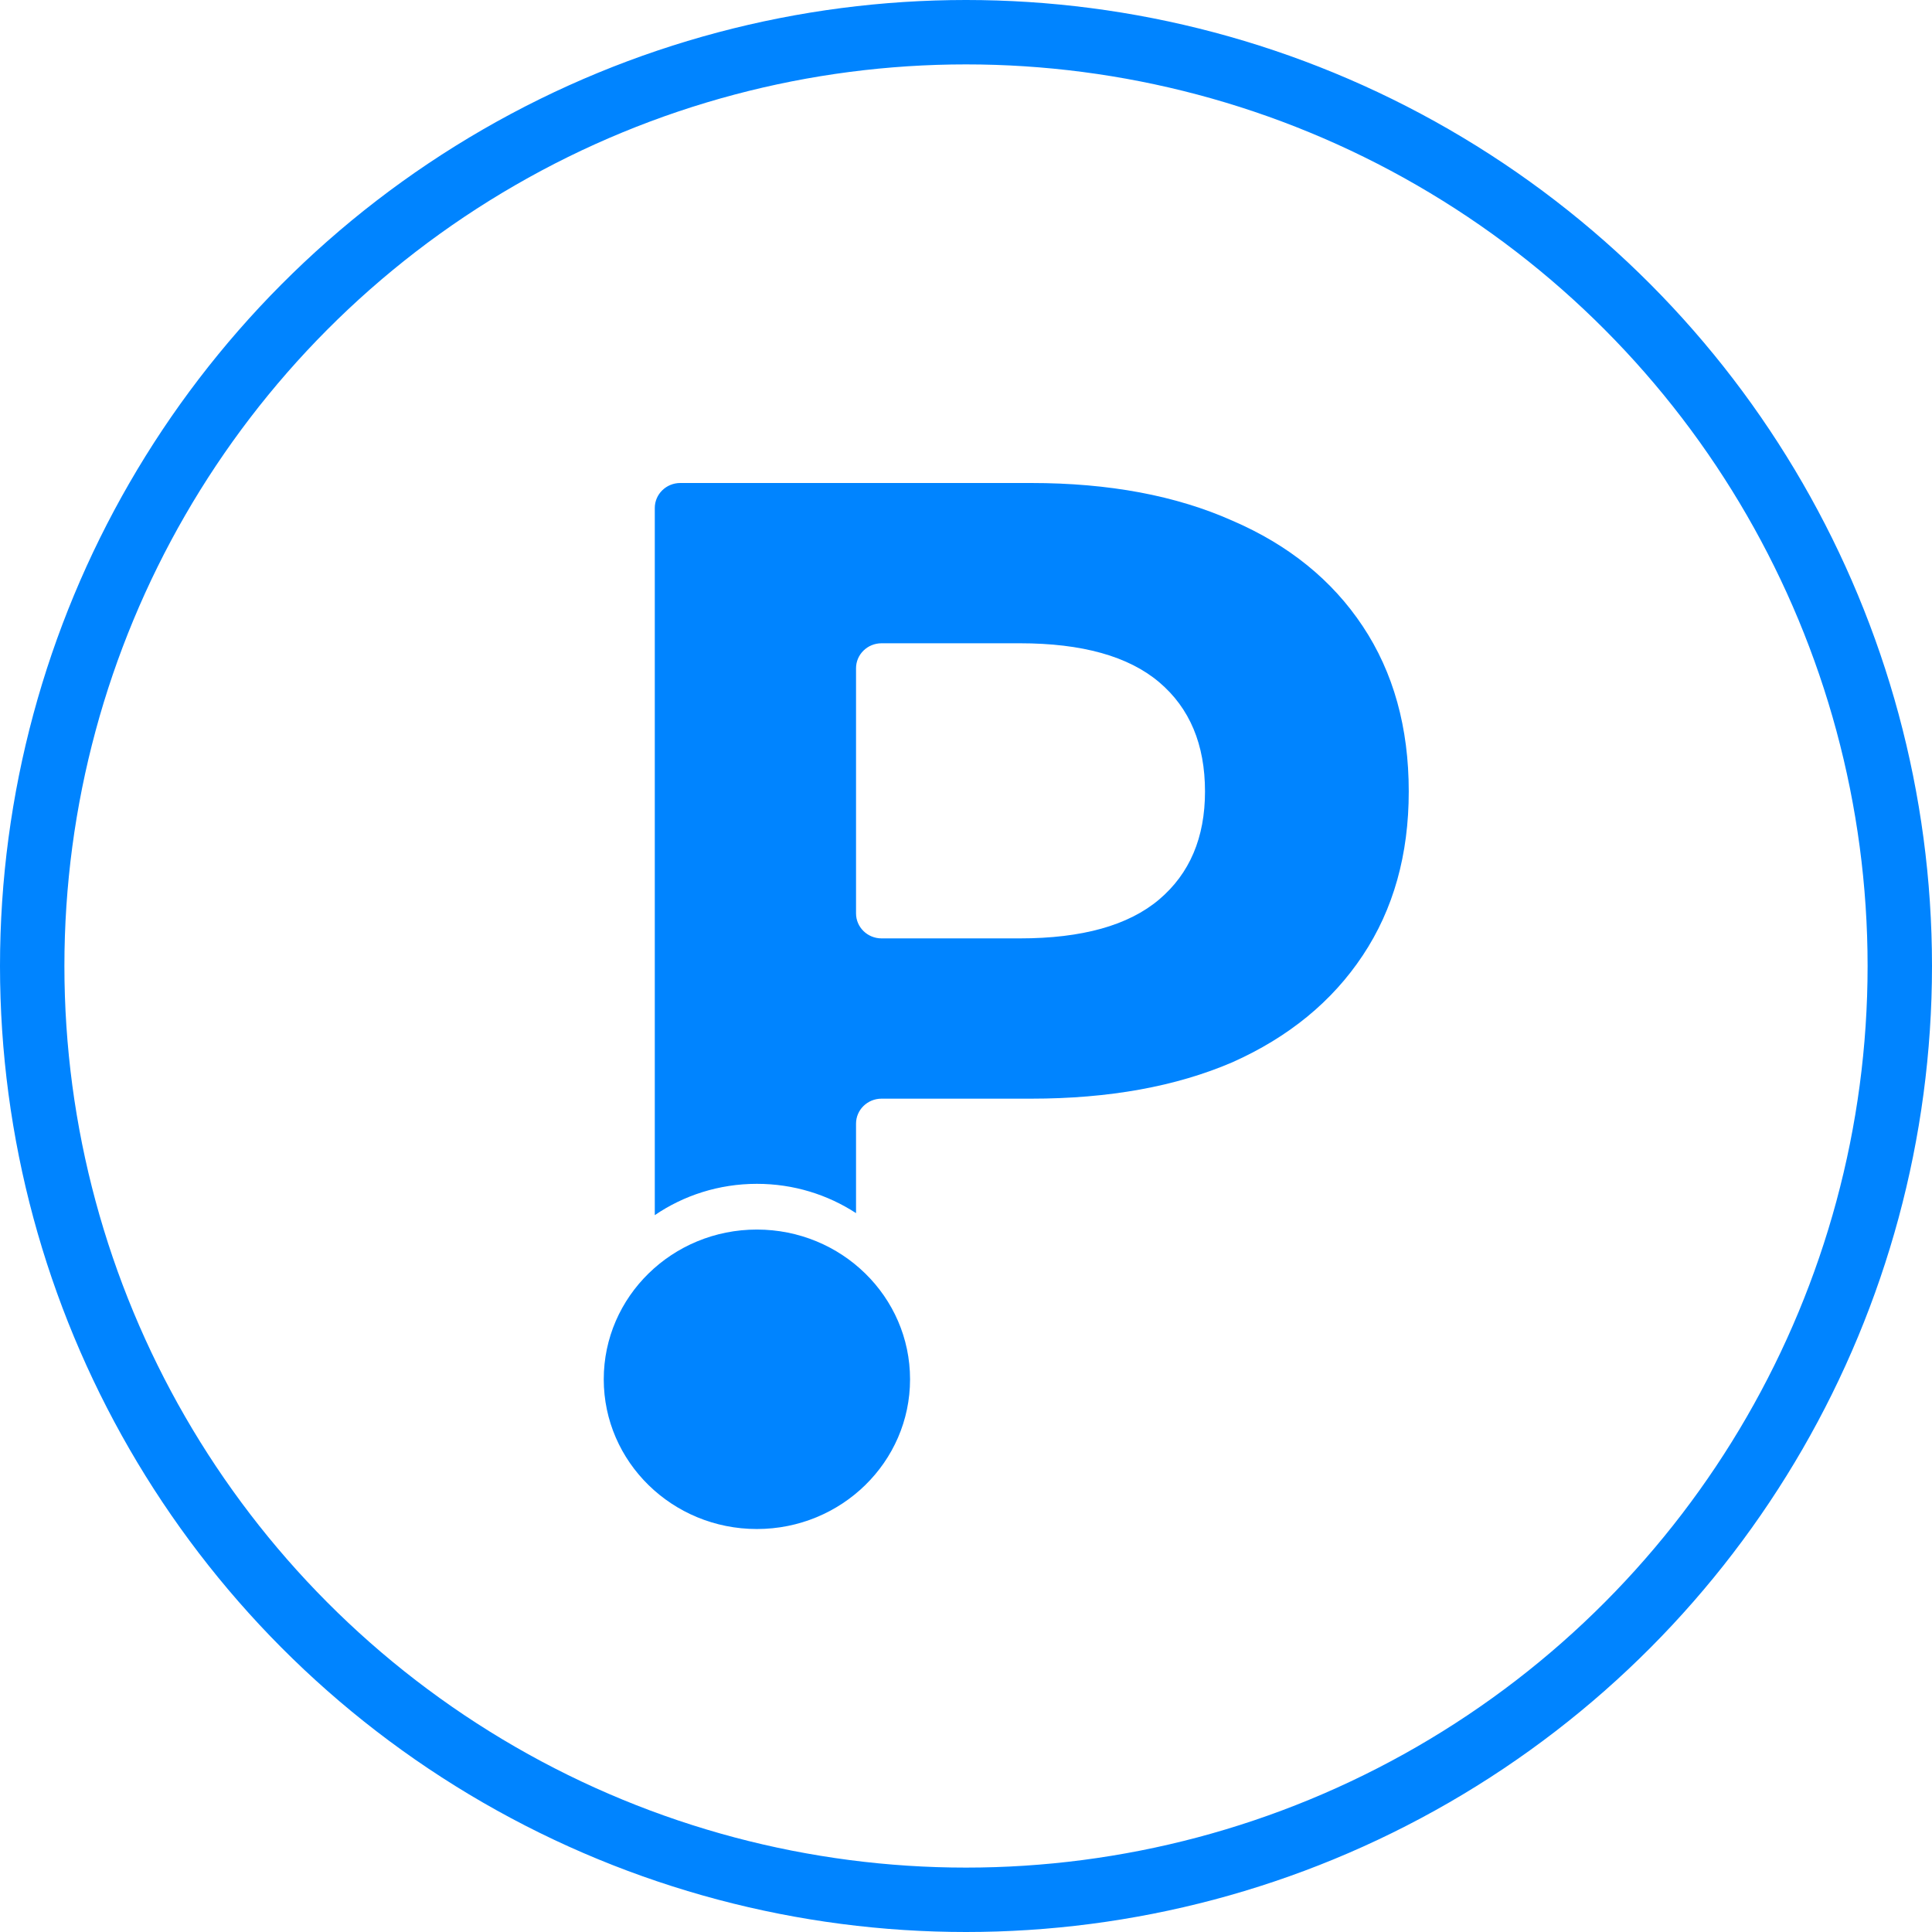
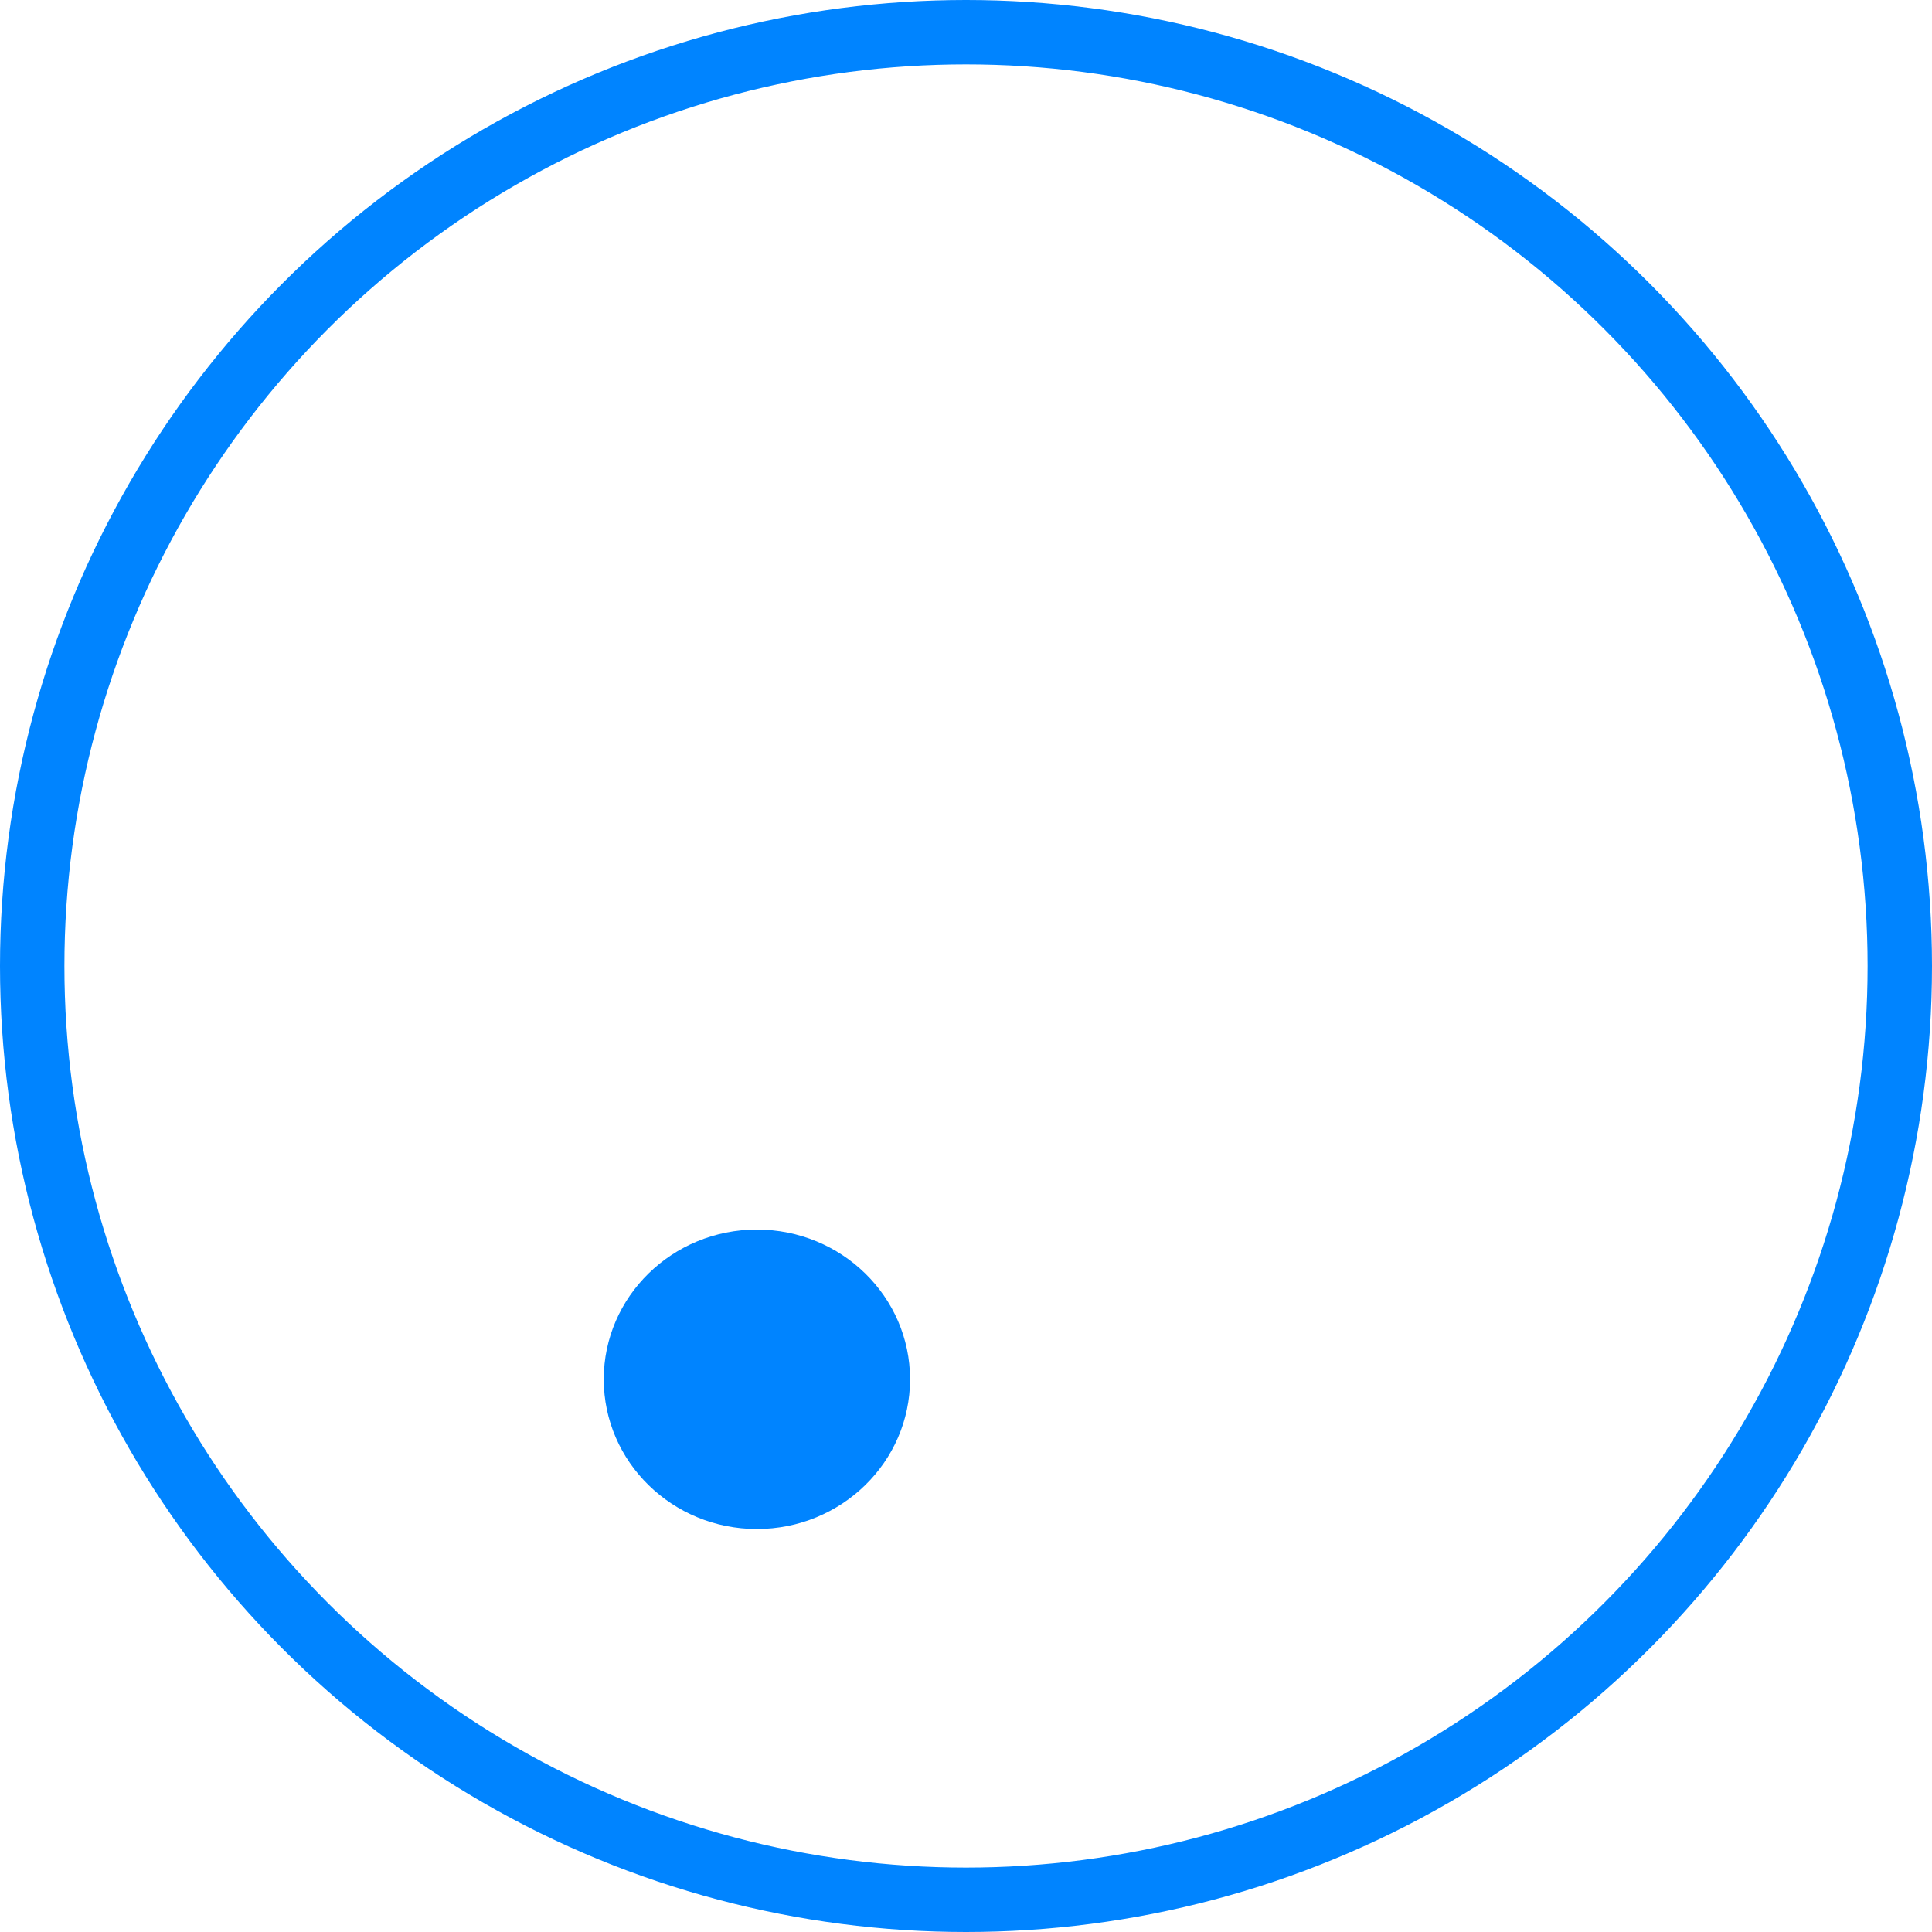
<svg xmlns="http://www.w3.org/2000/svg" width="24" height="24" viewBox="0 0 24 24" fill="none">
  <circle cx="12" cy="12" r="11.6" stroke="#0084FF" stroke-width="0.8" />
-   <path fill-rule="evenodd" clip-rule="evenodd" d="M15.309 6.468C14.609 6.156 13.776 6 12.809 6H8.451C8.276 6 8.134 6.139 8.134 6.31V15.095C8.493 14.85 8.931 14.706 9.402 14.706C9.858 14.706 10.281 14.84 10.634 15.07V13.958C10.634 13.787 10.776 13.648 10.951 13.648H12.809C13.776 13.648 14.609 13.497 15.309 13.196C16.008 12.884 16.549 12.441 16.929 11.868C17.31 11.295 17.5 10.616 17.5 9.832C17.5 9.037 17.31 8.353 16.929 7.78C16.549 7.207 16.008 6.769 15.309 6.468ZM14.399 11.174C14.018 11.496 13.442 11.657 12.67 11.657H10.951C10.776 11.657 10.634 11.518 10.634 11.347V8.301C10.634 8.13 10.776 7.991 10.951 7.991H12.67C13.442 7.991 14.018 8.152 14.399 8.474C14.779 8.796 14.969 9.248 14.969 9.832C14.969 10.405 14.779 10.852 14.399 11.174Z" fill="#0084FF" />
  <path d="M11.305 17.134C11.305 18.161 10.453 18.994 9.402 18.994C8.352 18.994 7.5 18.161 7.5 17.134C7.5 16.107 8.352 15.274 9.402 15.274C10.453 15.274 11.305 16.107 11.305 17.134Z" fill="#0084FF" />
</svg>